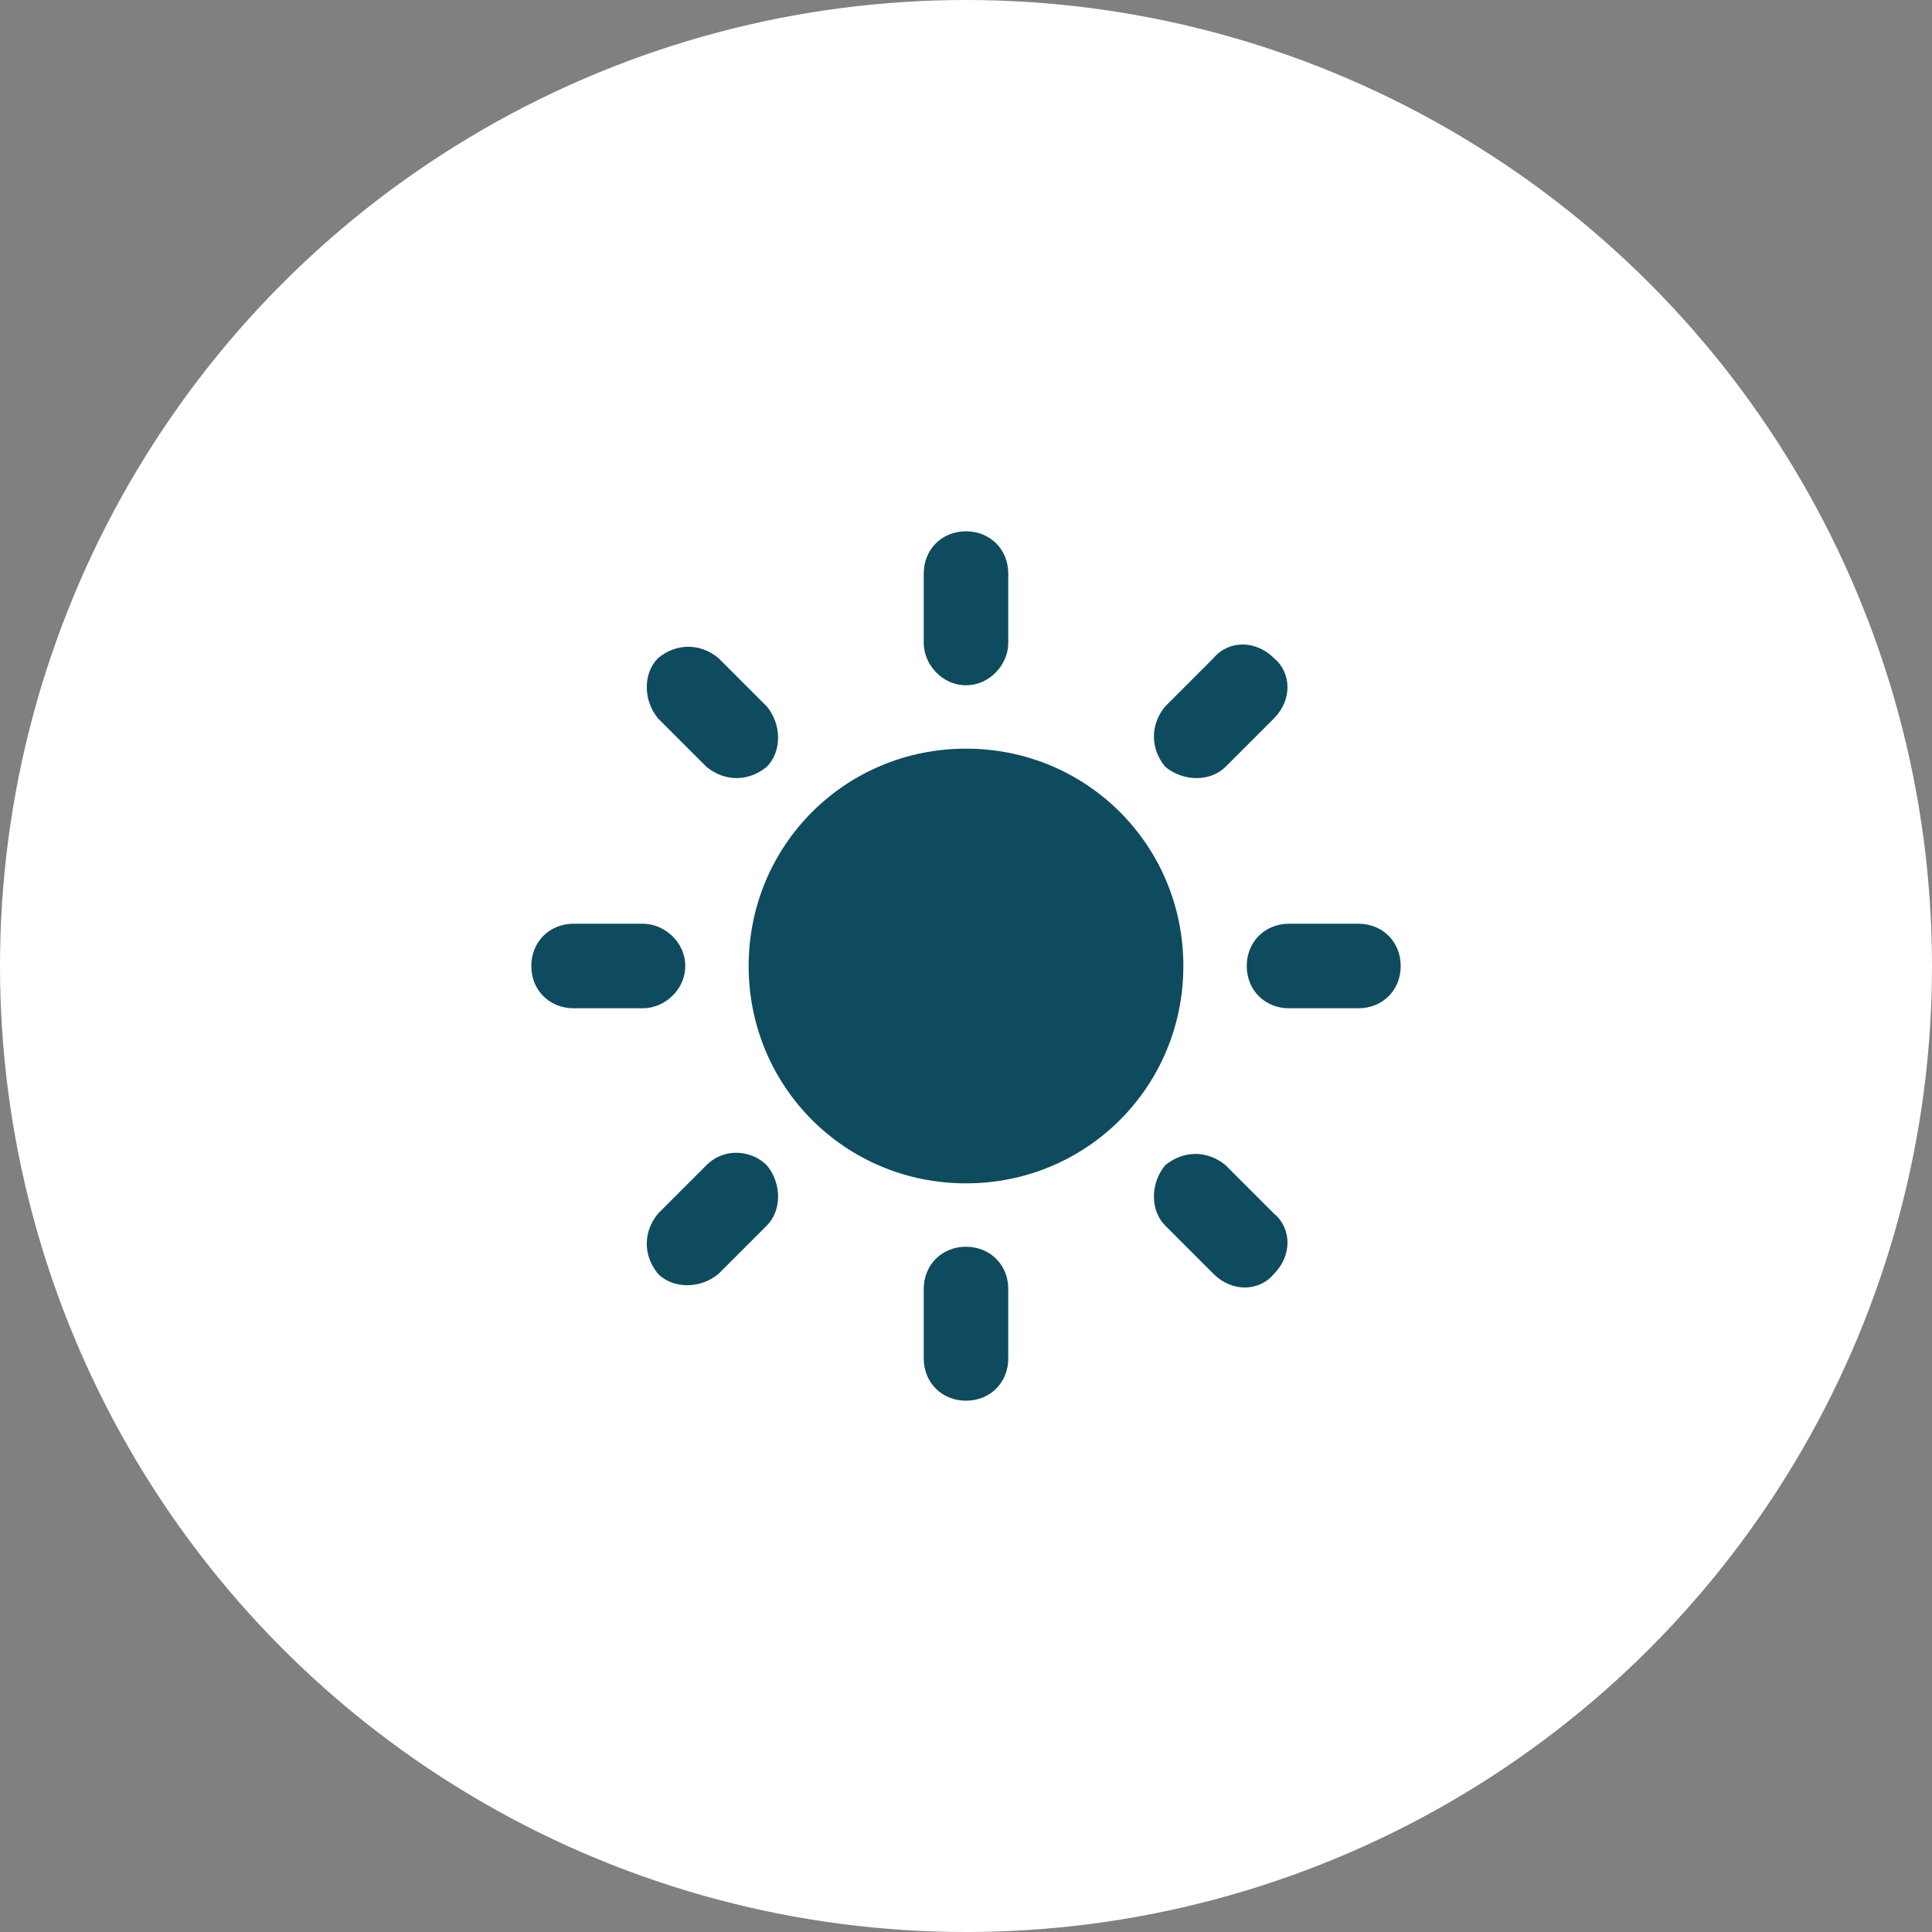
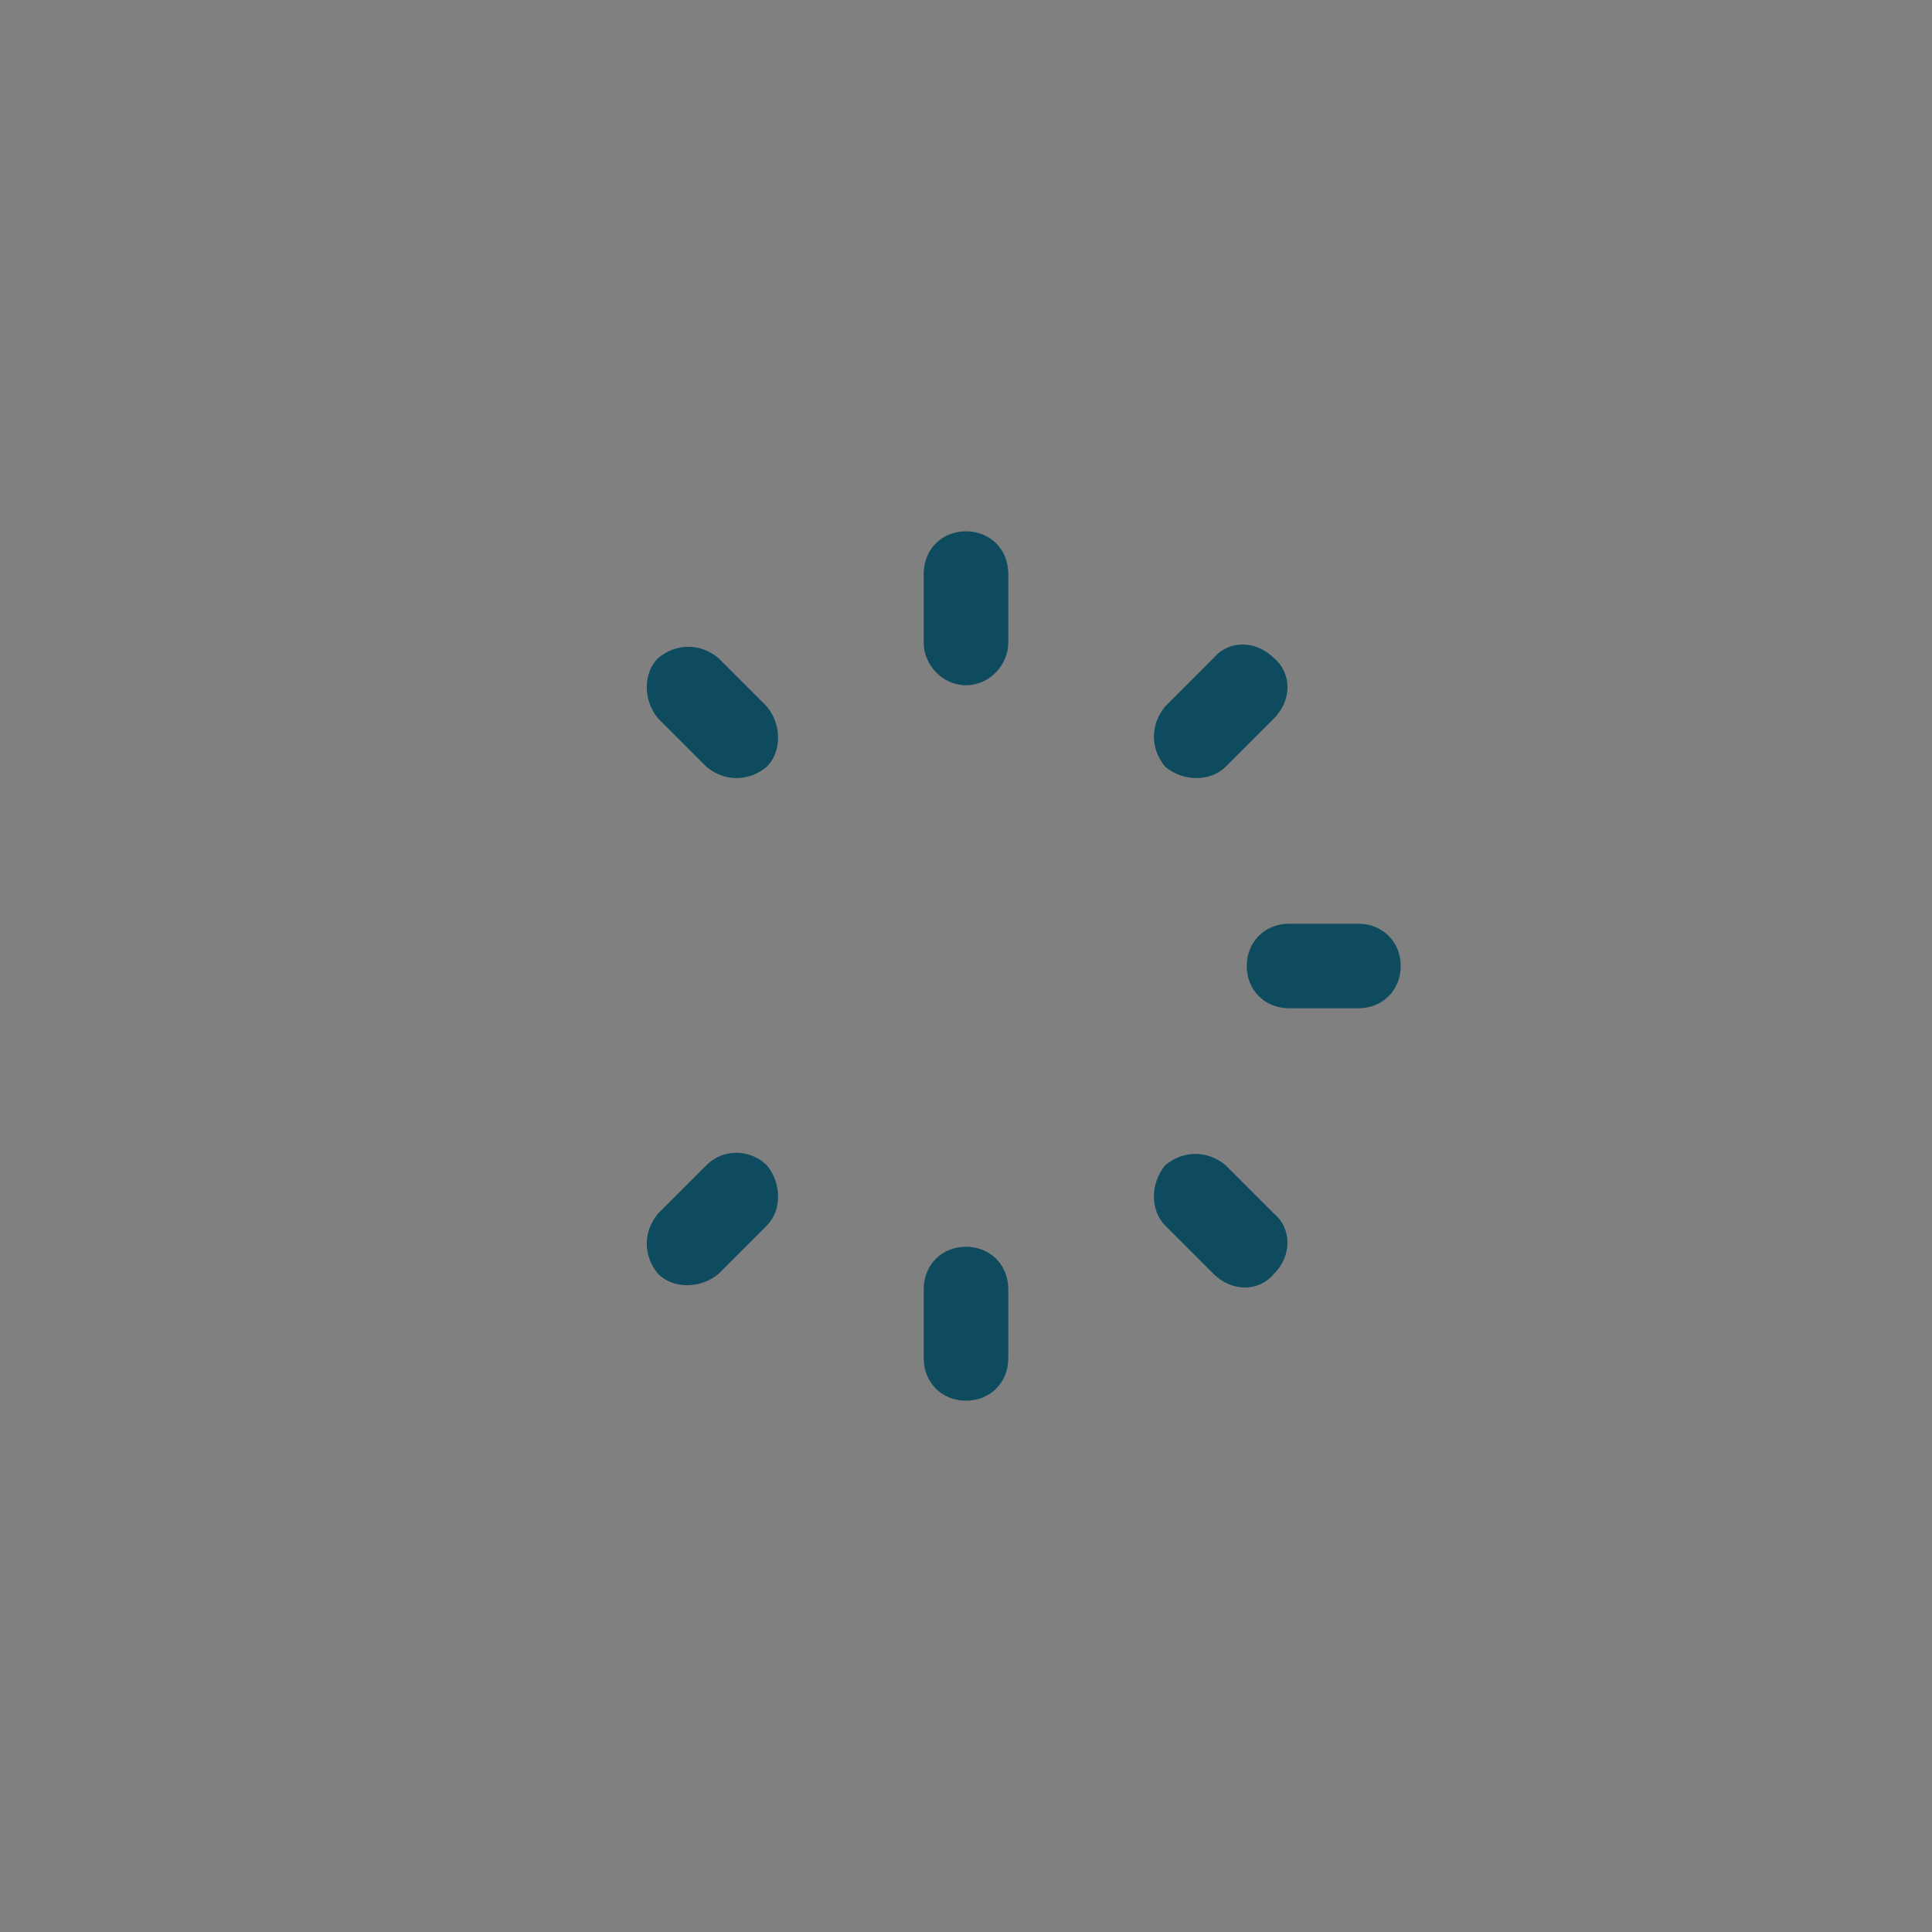
<svg xmlns="http://www.w3.org/2000/svg" version="1.1" viewBox="0 0 64 64">
  <rect x="0" y="0" width="64" height="64" fill="#808080" stroke="none" />
  <defs>
    <style>
      .cls-1 {
        fill: #0e4b5e;
      }

      .cls-1, .cls-2 {
        stroke-width: 0px;
      }

      .cls-2 {
        fill: #fff;
      }
    </style>
  </defs>
  <g id="kreis">
-     <circle class="cls-2" cx="32" cy="32" r="32" />
-   </g>
+     </g>
  <g id="Ebene_1" data-name="Ebene 1">
    <g id="Gruppe_1294" data-name="Gruppe 1294">
-       <path id="Pfad_461" data-name="Pfad 461" class="cls-1" d="M32,24.8c-4,0-7.2,3.2-7.2,7.2s3.2,7.2,7.2,7.2,7.2-3.2,7.2-7.2h0c0-4-3.2-7.2-7.2-7.2Z" />
      <g id="Gruppe_1293" data-name="Gruppe 1293">
        <g id="Gruppe_1285" data-name="Gruppe 1285">
          <path id="Pfad_462" data-name="Pfad 462" class="cls-1" d="M32,22.7c-.8,0-1.4-.7-1.4-1.4v-2.3c0-.8.6-1.4,1.4-1.4s1.4.6,1.4,1.4v2.3c0,.7-.6,1.4-1.4,1.4Z" />
        </g>
        <g id="Gruppe_1286" data-name="Gruppe 1286">
          <path id="Pfad_463" data-name="Pfad 463" class="cls-1" d="M32,41.3c-.8,0-1.4.6-1.4,1.4h0v2.3c0,.8.6,1.4,1.4,1.4s1.4-.6,1.4-1.4v-2.3c0-.8-.6-1.4-1.4-1.4h0Z" />
        </g>
        <g id="Gruppe_1287" data-name="Gruppe 1287">
          <path id="Pfad_464" data-name="Pfad 464" class="cls-1" d="M38.6,25.4c-.5-.6-.5-1.4,0-2l1.6-1.6c.5-.6,1.4-.6,2,0,.6.5.6,1.4,0,2h0l-1.6,1.6c-.5.5-1.4.5-2,0h0Z" />
        </g>
        <g id="Gruppe_1288" data-name="Gruppe 1288">
          <path id="Pfad_465" data-name="Pfad 465" class="cls-1" d="M25.4,38.6c-.5-.5-1.4-.6-2,0h0l-1.6,1.6c-.5.6-.5,1.4,0,2,.5.5,1.4.5,2,0l1.6-1.6c.5-.5.5-1.4,0-2Z" />
        </g>
        <g id="Gruppe_1289" data-name="Gruppe 1289">
          <path id="Pfad_466" data-name="Pfad 466" class="cls-1" d="M41.3,32c0-.8.6-1.4,1.4-1.4h2.3c.8,0,1.4.6,1.4,1.4s-.6,1.4-1.4,1.4h-2.3c-.8,0-1.4-.6-1.4-1.4h0Z" />
        </g>
        <g id="Gruppe_1290" data-name="Gruppe 1290">
-           <path id="Pfad_467" data-name="Pfad 467" class="cls-1" d="M22.7,32c0-.8-.7-1.4-1.4-1.4h-2.3c-.8,0-1.4.6-1.4,1.4s.6,1.4,1.4,1.4h2.3c.7,0,1.4-.6,1.4-1.4h0Z" />
-         </g>
+           </g>
        <g id="Gruppe_1291" data-name="Gruppe 1291">
          <path id="Pfad_468" data-name="Pfad 468" class="cls-1" d="M38.6,38.6c.6-.5,1.4-.5,2,0l1.6,1.6c.6.5.6,1.4,0,2-.5.6-1.4.6-2,0h0l-1.6-1.6c-.5-.5-.5-1.4,0-2h0Z" />
        </g>
        <g id="Gruppe_1292" data-name="Gruppe 1292">
          <path id="Pfad_469" data-name="Pfad 469" class="cls-1" d="M25.4,25.4c.5-.5.5-1.4,0-2l-1.6-1.6c-.6-.5-1.4-.5-2,0-.5.5-.5,1.4,0,2l1.6,1.6c.6.5,1.4.5,2,0h0Z" />
        </g>
      </g>
    </g>
  </g>
</svg>